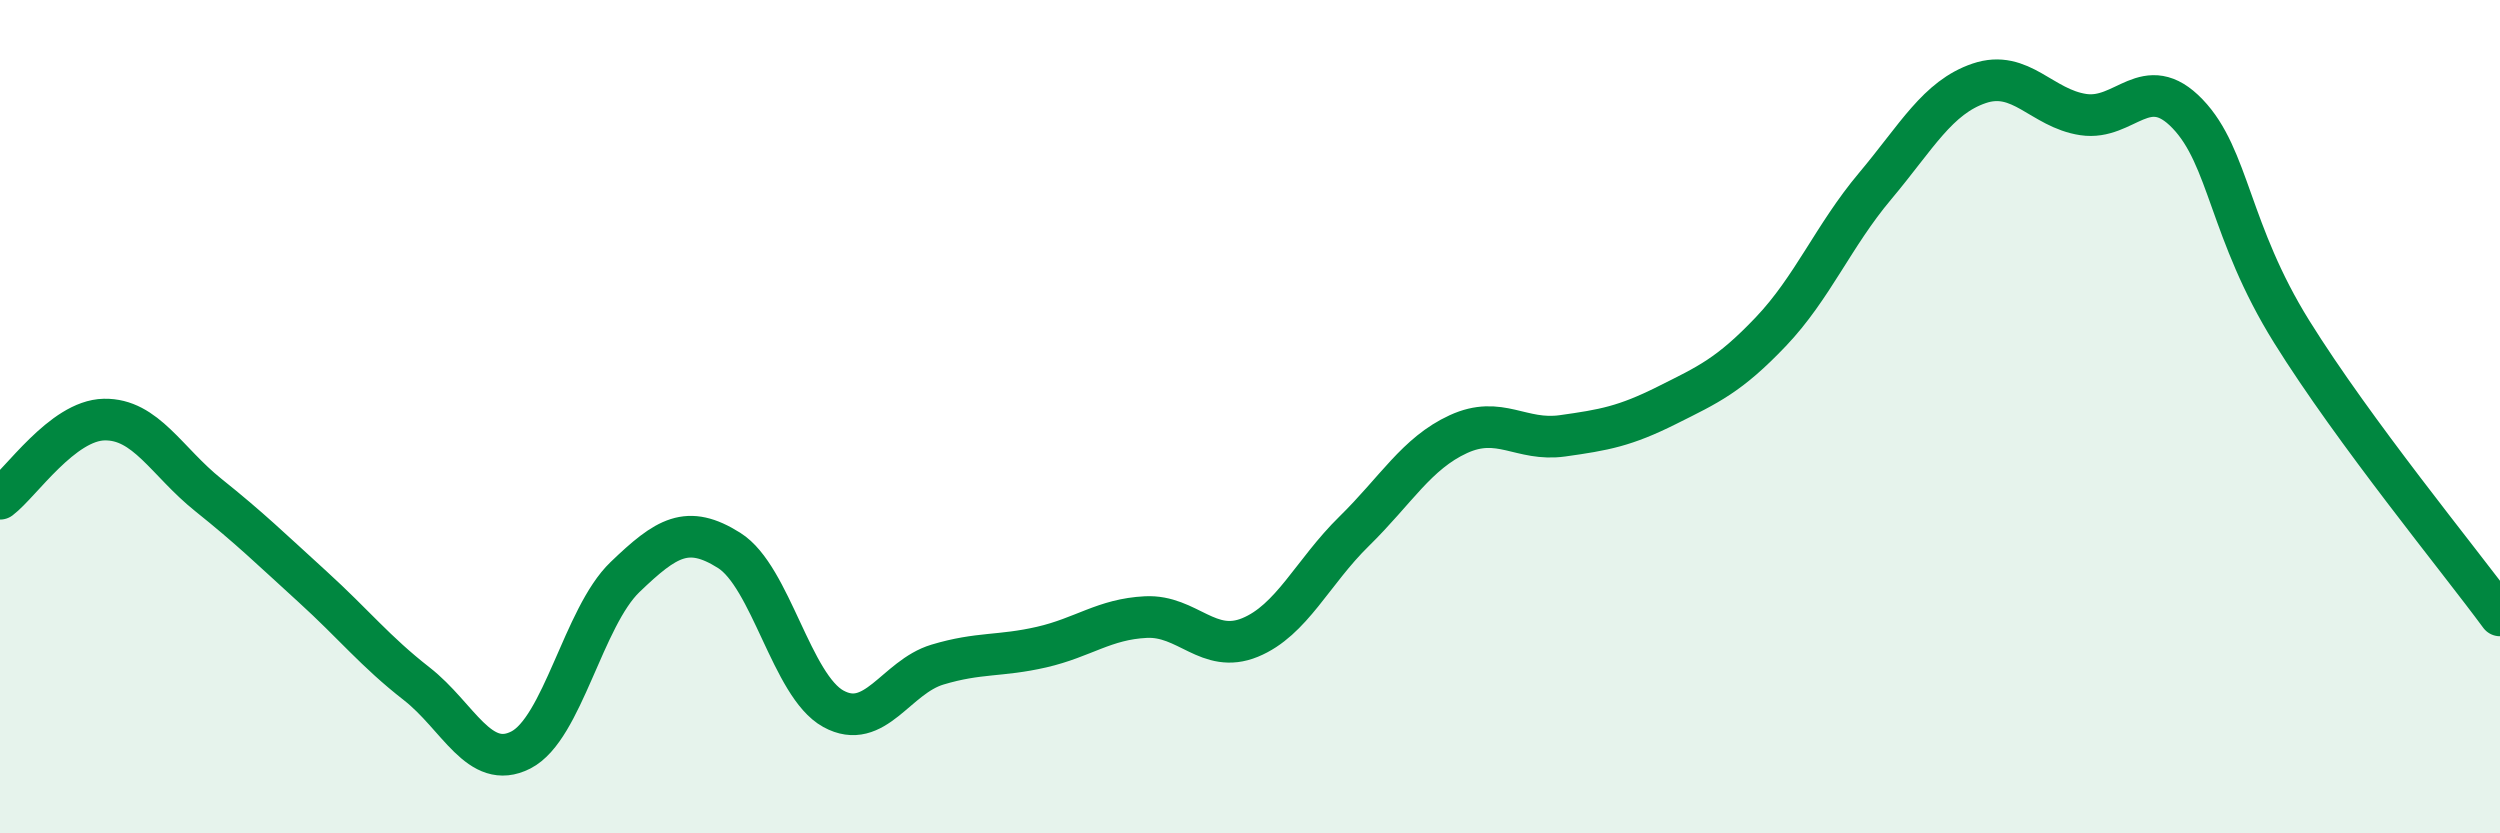
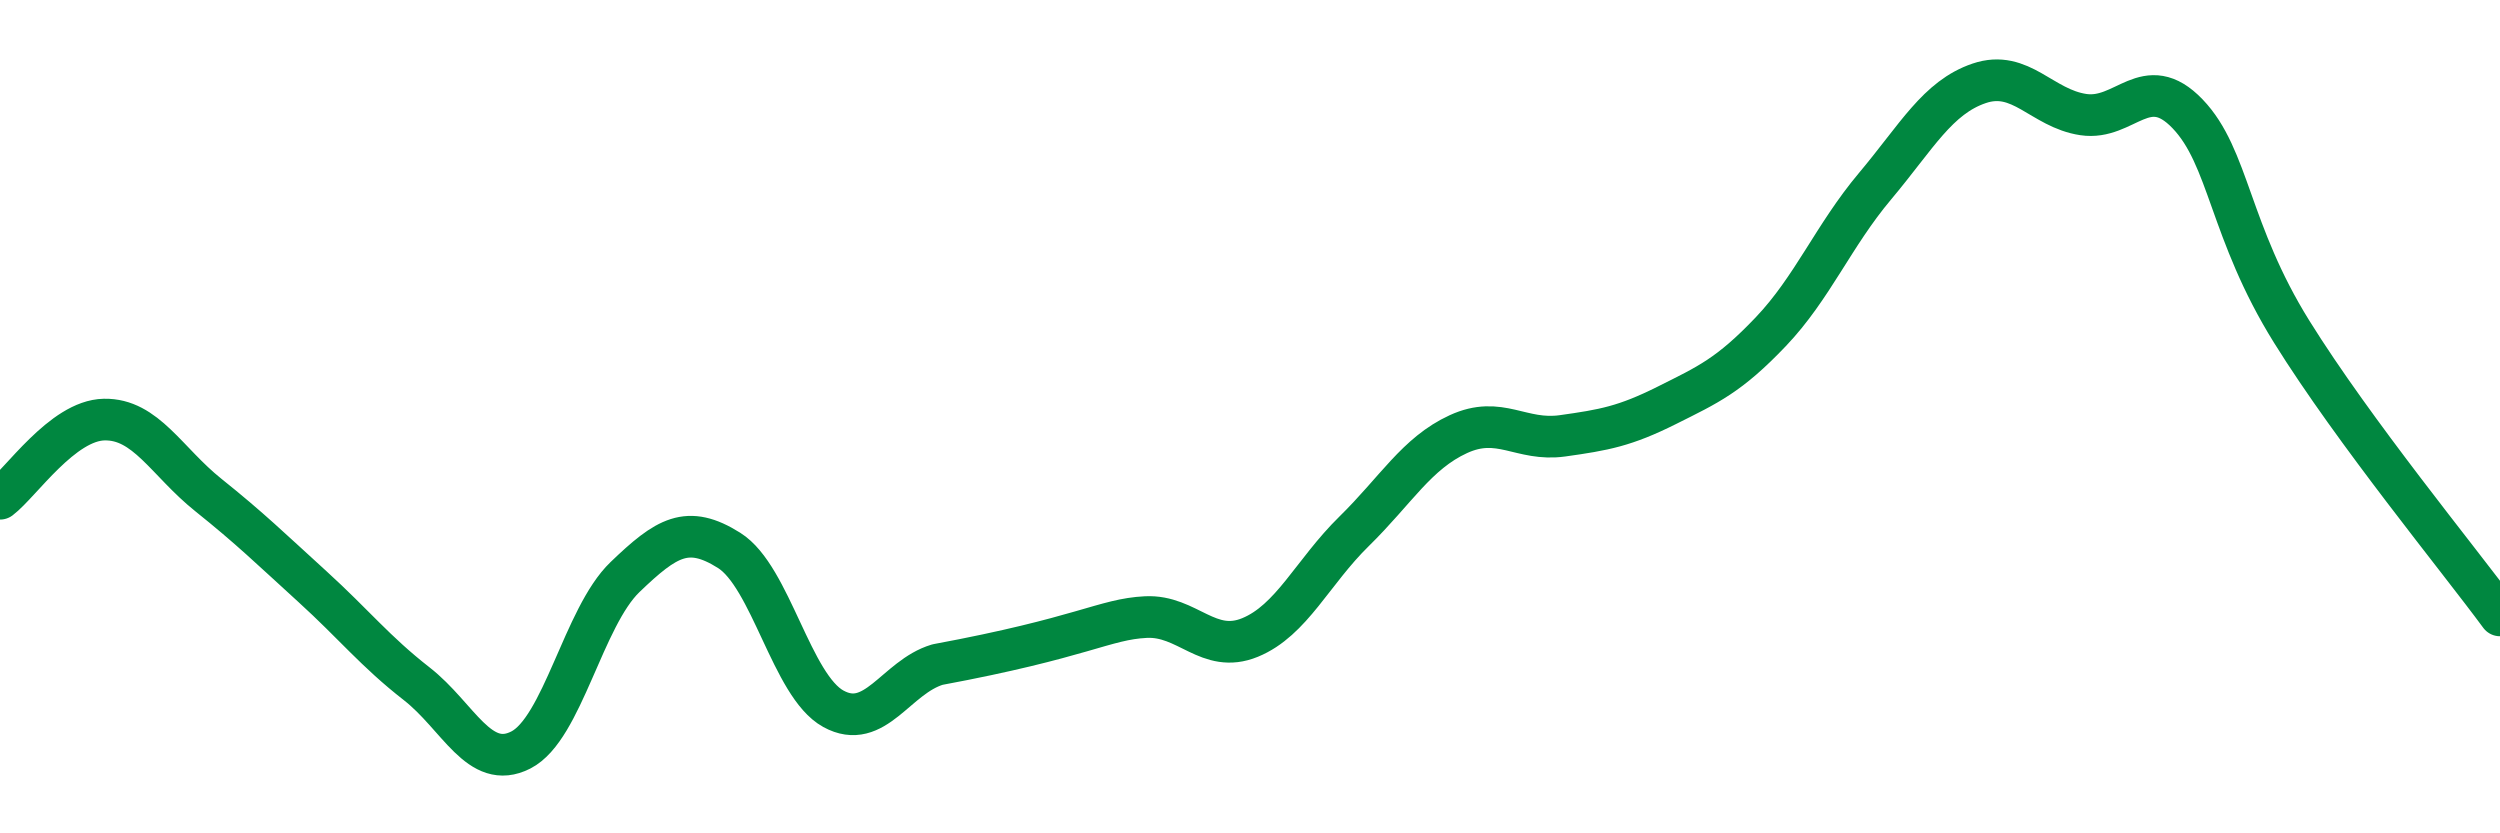
<svg xmlns="http://www.w3.org/2000/svg" width="60" height="20" viewBox="0 0 60 20">
-   <path d="M 0,11.97 C 0.5,11.59 1.5,10.09 2.5,10.07 C 3.5,10.05 4,11.08 5,11.88 C 6,12.68 6.5,13.17 7.5,14.08 C 8.5,14.99 9,15.63 10,16.41 C 11,17.19 11.5,18.51 12.5,18 C 13.5,17.49 14,14.81 15,13.85 C 16,12.89 16.5,12.58 17.5,13.21 C 18.5,13.84 19,16.46 20,17.01 C 21,17.56 21.5,16.25 22.5,15.95 C 23.5,15.65 24,15.76 25,15.53 C 26,15.3 26.5,14.86 27.5,14.81 C 28.5,14.76 29,15.71 30,15.3 C 31,14.89 31.5,13.73 32.5,12.75 C 33.5,11.77 34,10.88 35,10.42 C 36,9.96 36.5,10.6 37.5,10.46 C 38.5,10.32 39,10.23 40,9.73 C 41,9.23 41.5,9.01 42.5,7.96 C 43.5,6.91 44,5.66 45,4.47 C 46,3.28 46.5,2.34 47.5,2 C 48.5,1.66 49,2.6 50,2.75 C 51,2.9 51.5,1.69 52.5,2.73 C 53.5,3.77 53.5,5.55 55,7.96 C 56.5,10.37 59,13.41 60,14.77L60 20L0 20Z" fill="#008740" opacity="0.1" stroke-linecap="round" stroke-linejoin="round" />
-   <path d="M 0,11.97 C 0.5,11.59 1.5,10.09 2.5,10.07 C 3.5,10.05 4,11.08 5,11.88 C 6,12.68 6.5,13.17 7.5,14.08 C 8.5,14.99 9,15.63 10,16.41 C 11,17.19 11.5,18.51 12.5,18 C 13.5,17.49 14,14.81 15,13.85 C 16,12.89 16.5,12.58 17.5,13.21 C 18.5,13.84 19,16.46 20,17.01 C 21,17.56 21.5,16.25 22.5,15.95 C 23.5,15.65 24,15.76 25,15.53 C 26,15.3 26.5,14.86 27.5,14.81 C 28.5,14.76 29,15.71 30,15.3 C 31,14.89 31.5,13.73 32.5,12.75 C 33.5,11.77 34,10.88 35,10.42 C 36,9.96 36.5,10.6 37.5,10.46 C 38.5,10.32 39,10.23 40,9.73 C 41,9.23 41.5,9.01 42.5,7.96 C 43.5,6.91 44,5.66 45,4.47 C 46,3.28 46.5,2.34 47.5,2 C 48.5,1.66 49,2.6 50,2.75 C 51,2.9 51.5,1.69 52.5,2.73 C 53.5,3.77 53.5,5.55 55,7.96 C 56.5,10.37 59,13.41 60,14.77" stroke="#008740" stroke-width="1" fill="none" stroke-linecap="round" stroke-linejoin="round" />
+   <path d="M 0,11.97 C 0.5,11.59 1.5,10.09 2.5,10.07 C 3.5,10.05 4,11.08 5,11.88 C 6,12.68 6.5,13.17 7.5,14.08 C 8.5,14.99 9,15.63 10,16.41 C 11,17.19 11.5,18.51 12.5,18 C 13.5,17.49 14,14.81 15,13.85 C 16,12.89 16.5,12.58 17.5,13.21 C 18.5,13.84 19,16.46 20,17.01 C 21,17.56 21.5,16.25 22.5,15.95 C 26,15.3 26.5,14.86 27.5,14.81 C 28.5,14.76 29,15.71 30,15.3 C 31,14.89 31.5,13.73 32.5,12.75 C 33.5,11.77 34,10.88 35,10.42 C 36,9.96 36.5,10.6 37.5,10.46 C 38.5,10.32 39,10.23 40,9.73 C 41,9.23 41.5,9.01 42.5,7.96 C 43.5,6.91 44,5.66 45,4.47 C 46,3.28 46.5,2.34 47.5,2 C 48.5,1.66 49,2.6 50,2.75 C 51,2.9 51.5,1.69 52.5,2.73 C 53.5,3.77 53.5,5.55 55,7.96 C 56.5,10.37 59,13.41 60,14.77" stroke="#008740" stroke-width="1" fill="none" stroke-linecap="round" stroke-linejoin="round" />
</svg>